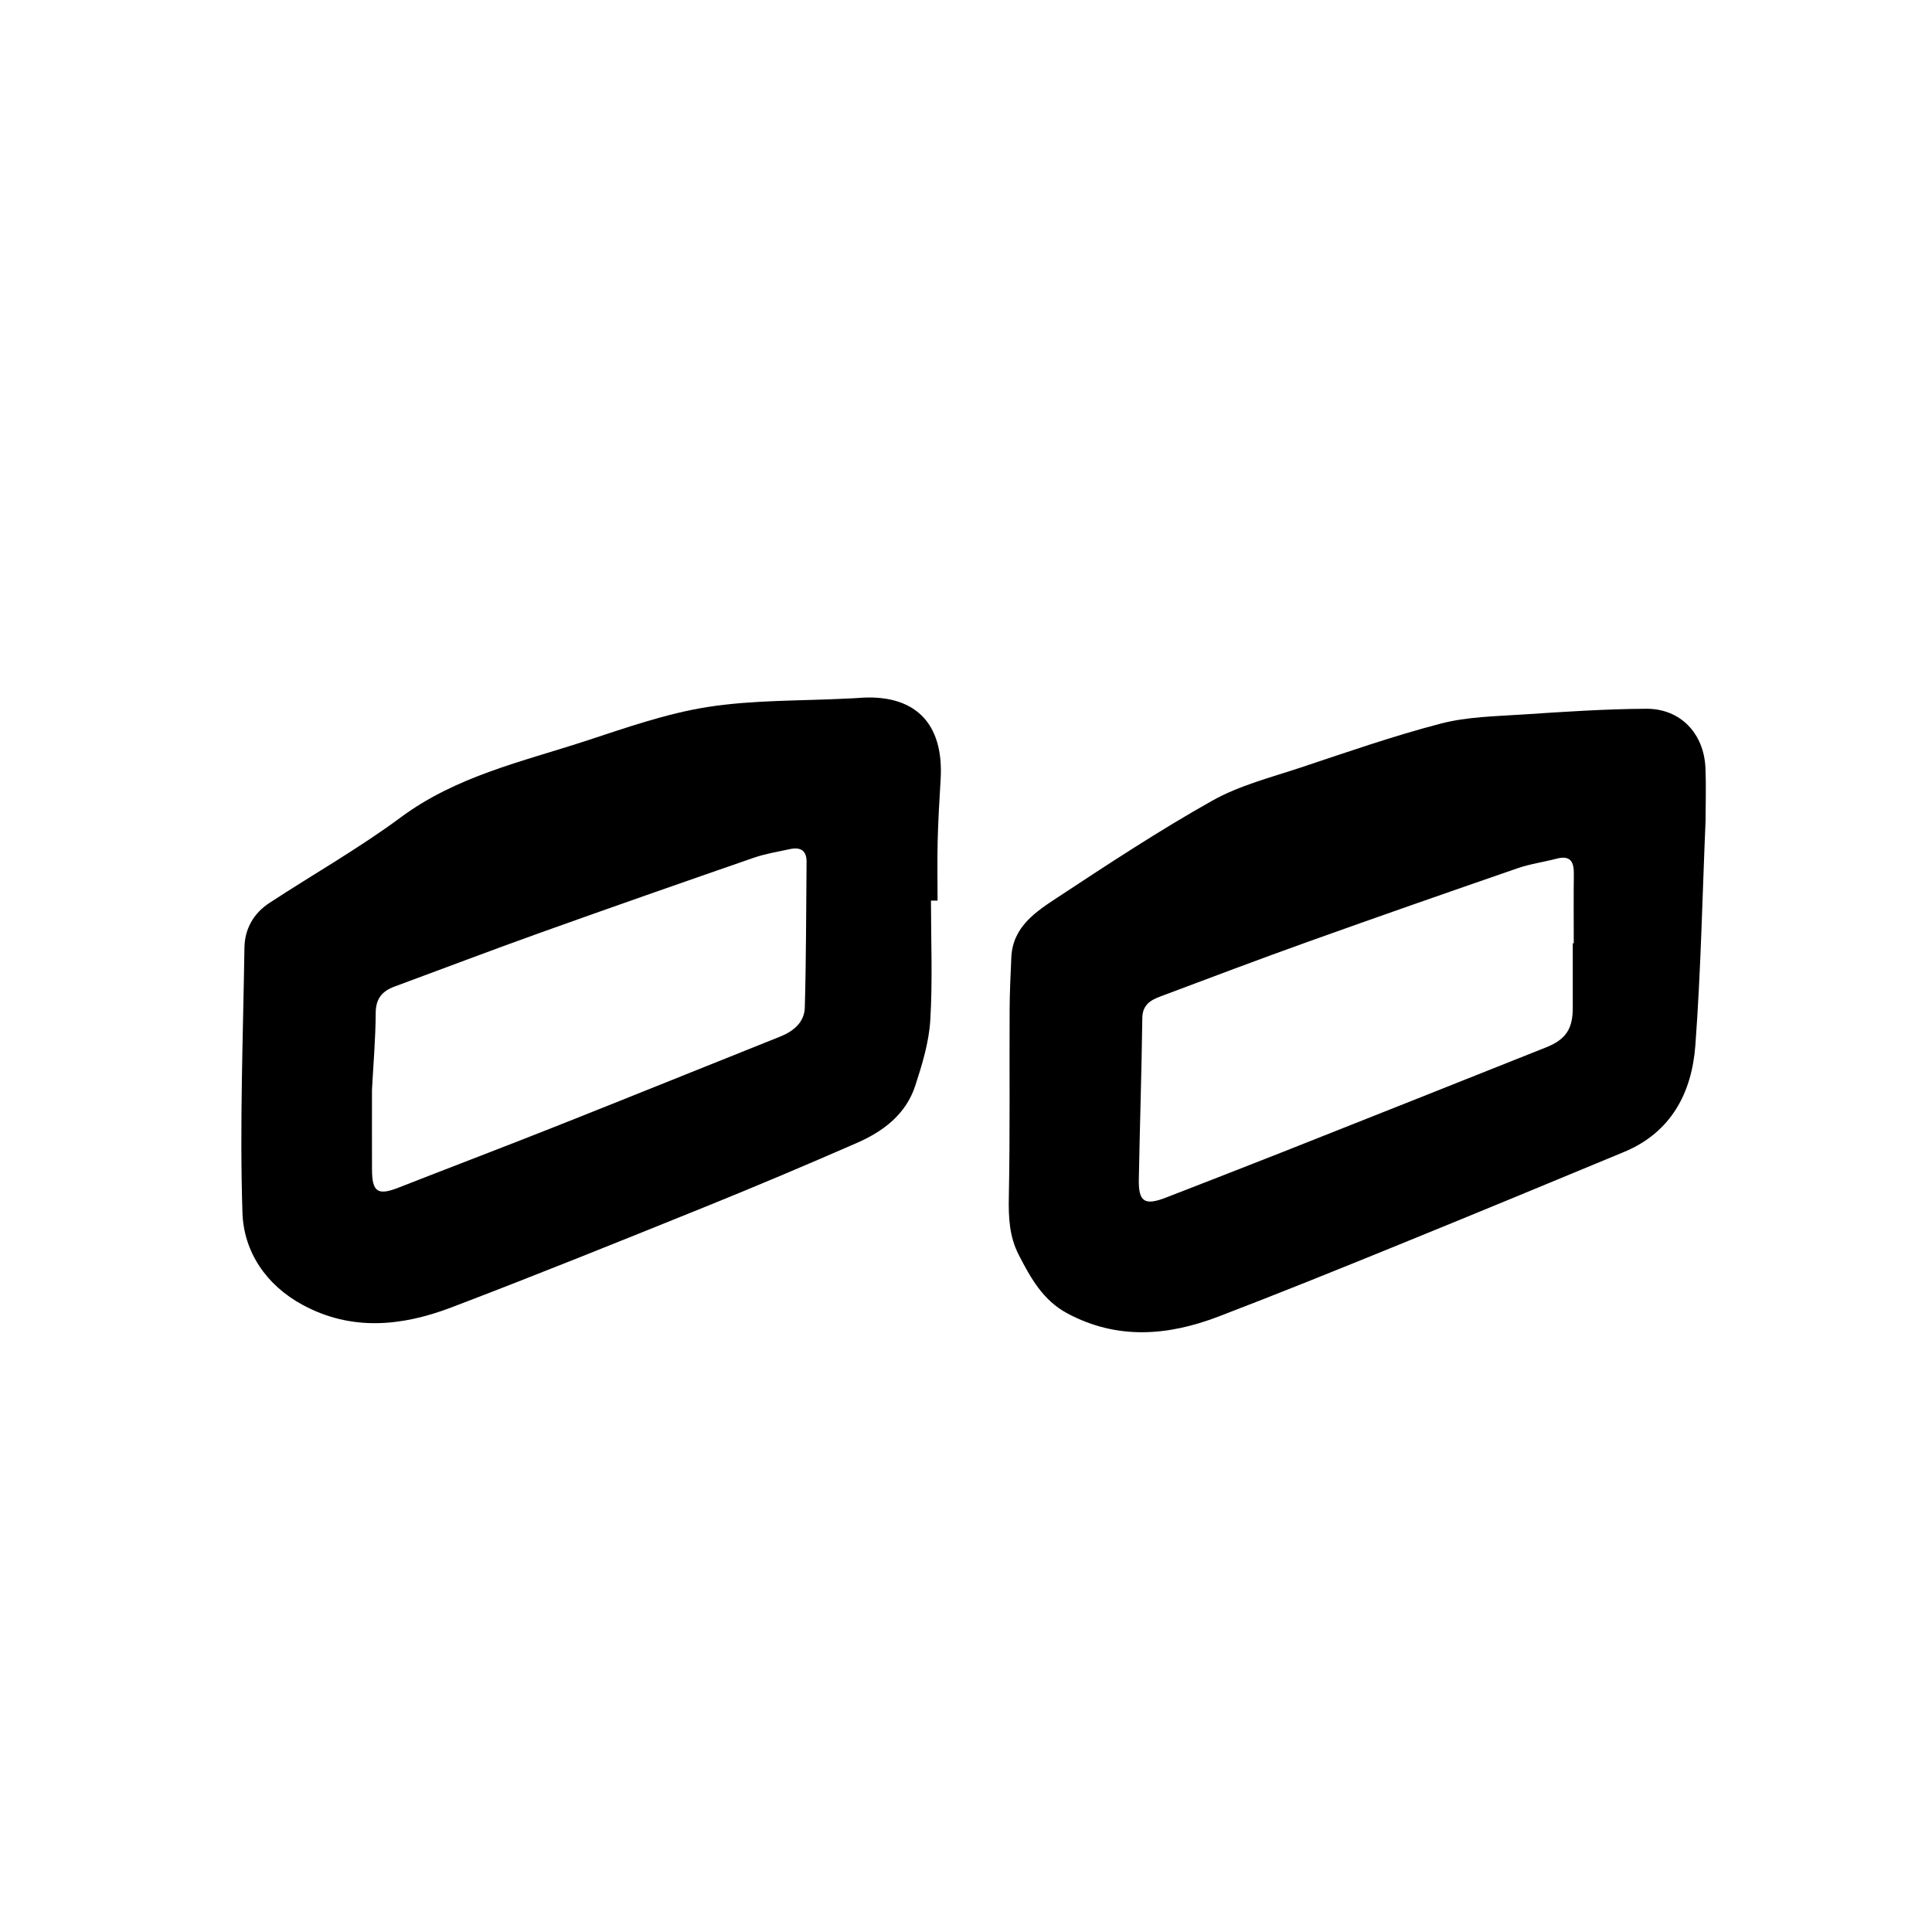
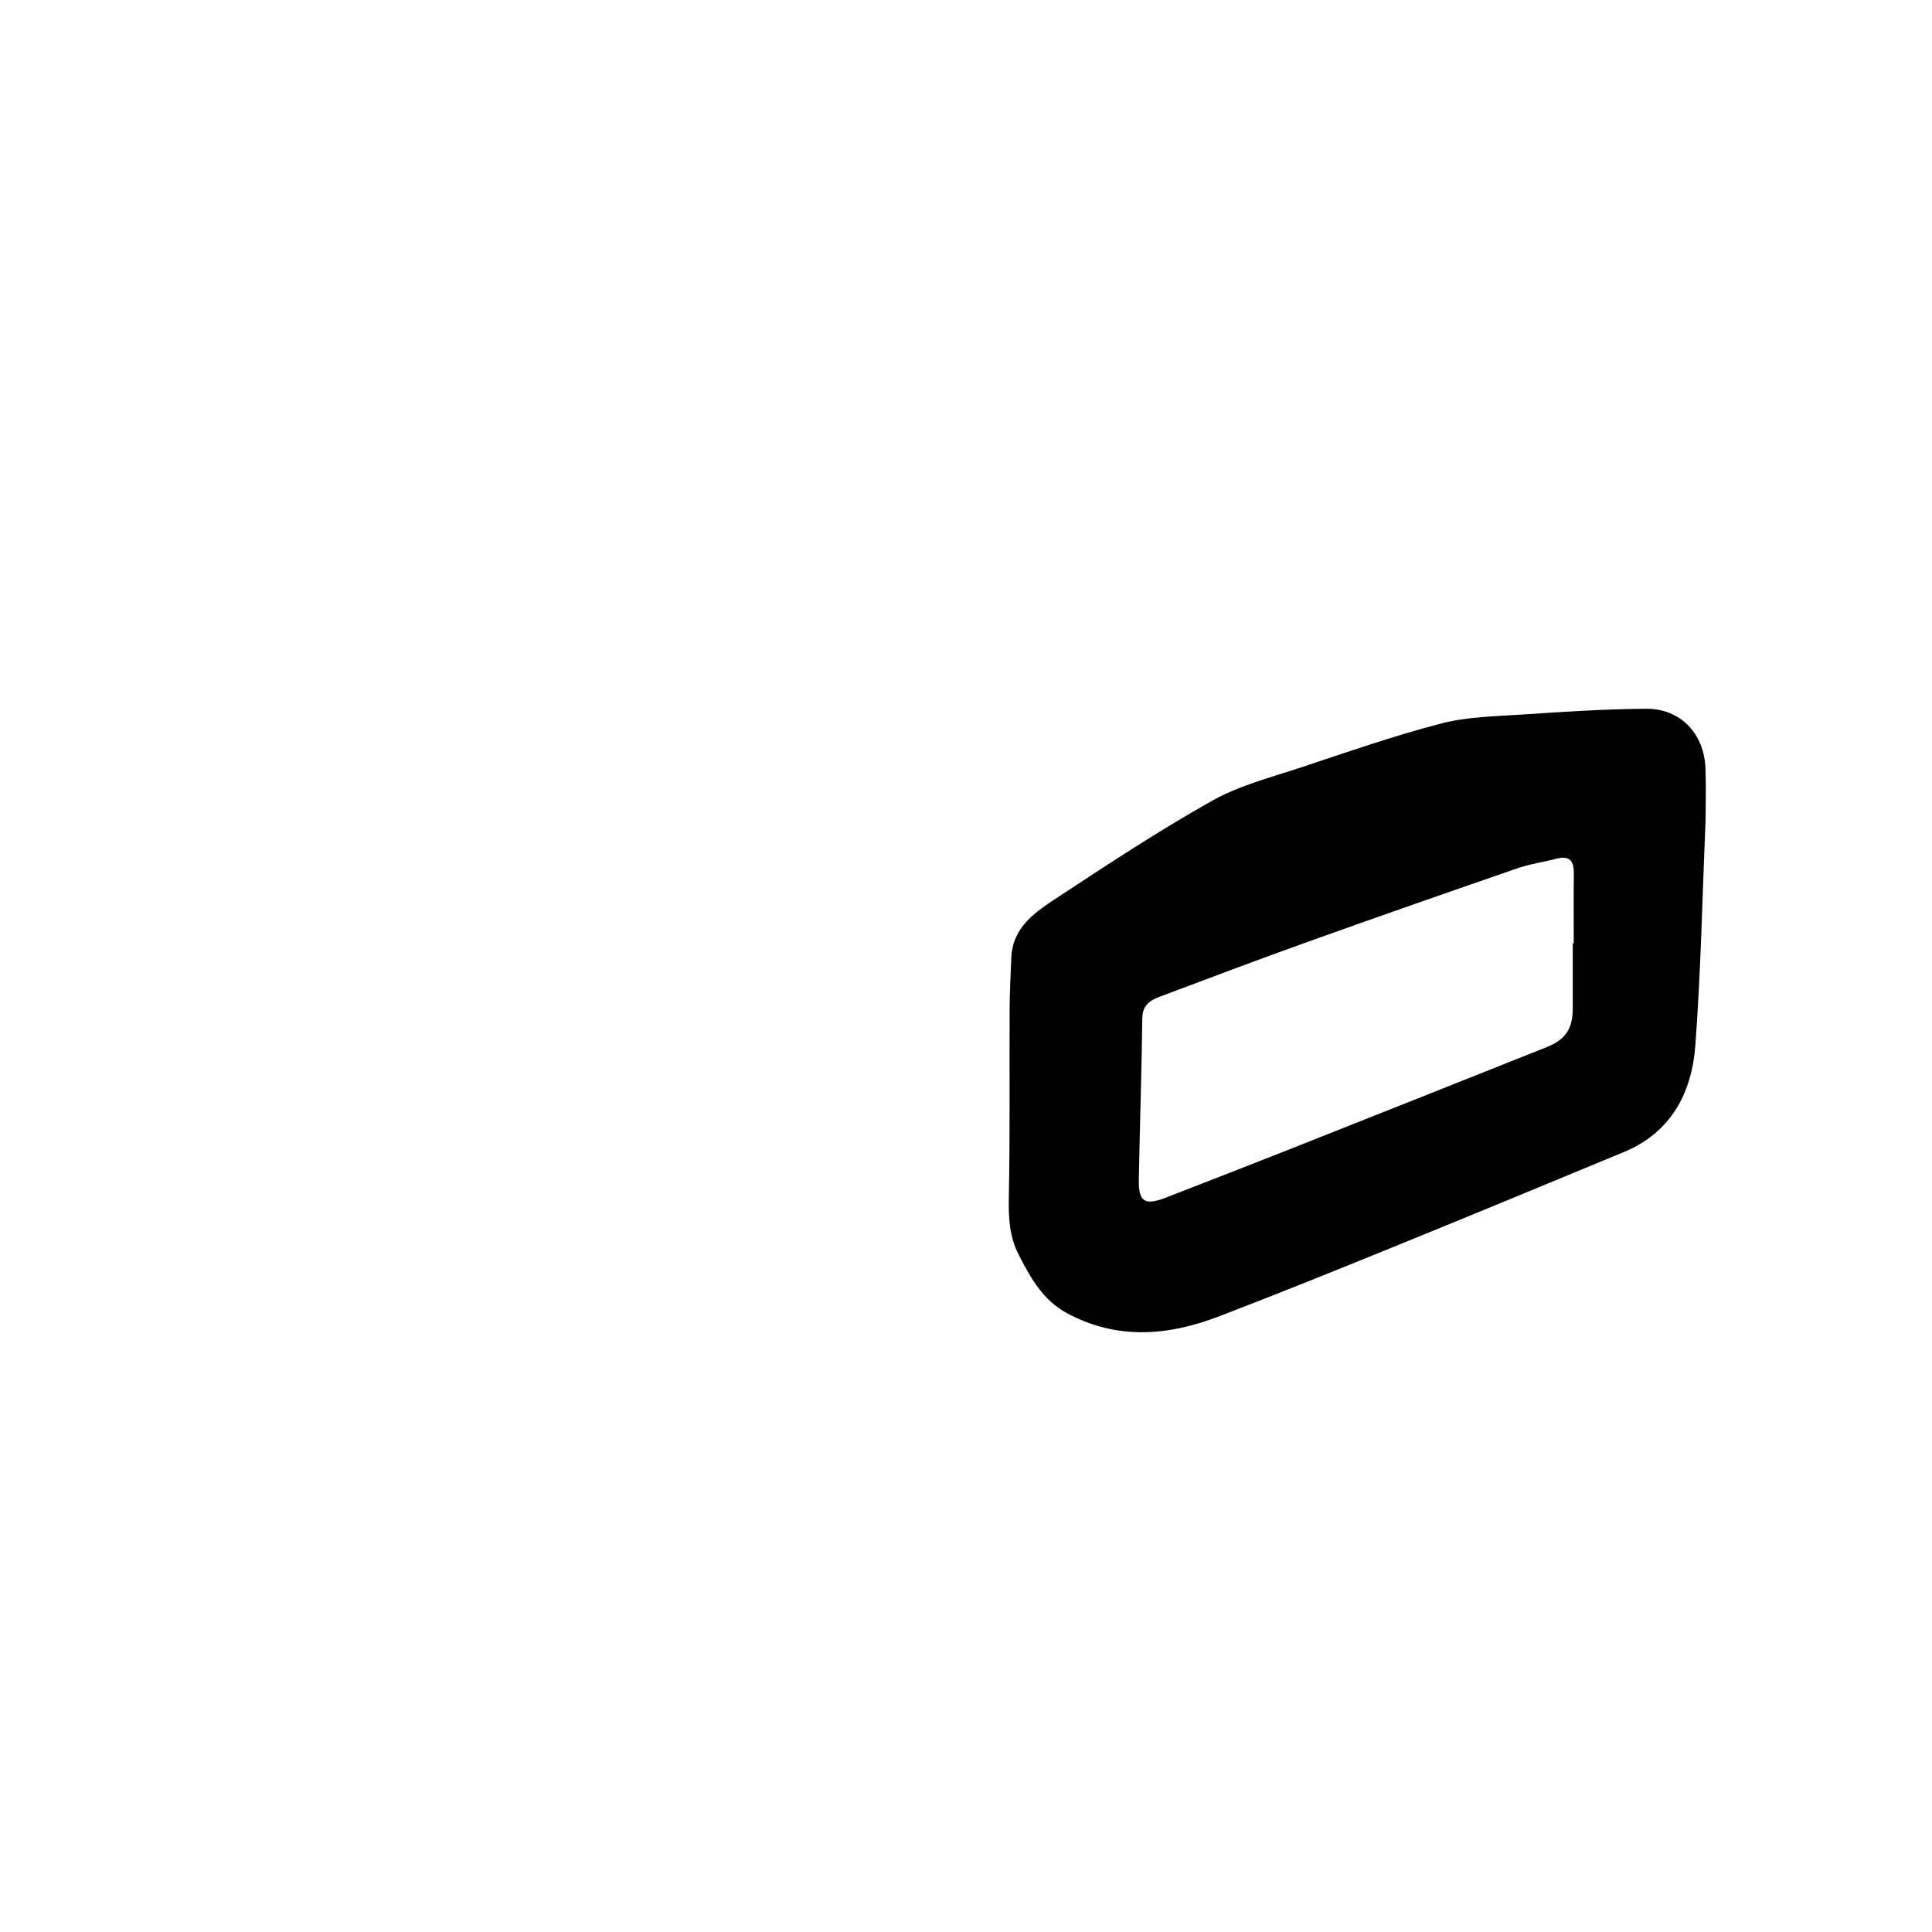
<svg xmlns="http://www.w3.org/2000/svg" version="1.1" id="レイヤー_1" x="0px" y="0px" width="597px" height="597px" viewBox="0 0 597 597" style="enable-background:new 0 0 597 597;" xml:space="preserve">
  <g>
-     <path style="fill-rule:evenodd;clip-rule:evenodd;" d="M287.674,278.298c0,12.318,0.535,24.669-0.21,36.941   c-0.415,6.841-2.504,13.7-4.655,20.285c-2.881,8.822-9.908,14.103-18.048,17.657c-15.549,6.79-31.179,13.407-46.91,19.763   c-26.072,10.532-52.147,21.074-78.424,31.077c-15.21,5.789-30.78,7.4-45.919-0.804c-11.299-6.123-18.199-16.443-18.588-28.455   c-0.886-27.271,0.202-54.608,0.614-81.918c0.089-5.872,2.857-10.651,7.753-13.856c13.509-8.844,27.63-16.844,40.577-26.438   c17.135-12.697,37.361-17.151,56.897-23.522c12.469-4.066,25.017-8.541,37.886-10.556c14.241-2.23,28.888-1.864,43.358-2.628   c0.998-0.053,1.999-0.07,2.994-0.155c17.524-1.487,26.731,7.564,25.659,25.168c-0.385,6.316-0.752,12.639-0.912,18.965   c-0.155,6.154-0.034,12.315-0.034,18.474C289.033,278.297,288.354,278.297,287.674,278.298z M114.943,336.761   c0,8.688-0.026,16.686,0.008,24.685c0.029,6.894,1.811,8.038,8.122,5.567c16.436-6.434,32.934-12.707,49.341-19.214   c22.908-9.085,45.745-18.347,68.636-27.475c4.207-1.678,7.506-4.458,7.637-8.98c0.433-14.981,0.395-29.976,0.549-44.964   c0.038-3.661-1.961-4.693-5.194-3.988c-3.733,0.813-7.551,1.422-11.144,2.666c-22.027,7.628-44.034,15.318-65.982,23.174   c-15.047,5.385-29.983,11.079-44.977,16.612c-3.815,1.408-5.816,3.679-5.843,8.148   C116.046,321.144,115.339,329.291,114.943,336.761z" />
    <path style="fill-rule:evenodd;clip-rule:evenodd;" d="M527.029,253.707c-0.992,23.111-1.44,46.263-3.154,69.32   c-1.088,14.627-7.451,26.877-22.049,32.94c-23.427,9.729-46.869,19.425-70.365,28.985c-18.259,7.43-36.534,14.83-54.944,21.872   c-15.605,5.97-31.299,7.272-46.729-0.995c-7.499-4.018-11.333-10.944-15.006-18.104c-2.91-5.671-3.17-11.581-3.045-17.863   c0.383-19.324,0.153-38.659,0.243-57.989c0.024-5.327,0.298-10.653,0.521-15.978c0.4-9.534,7.598-14.179,14.32-18.604   c15.688-10.329,31.412-20.688,47.773-29.874c8.413-4.725,18.148-7.185,27.418-10.271c14.331-4.771,28.631-9.76,43.229-13.559   c8.086-2.104,16.736-2.232,25.162-2.793c12.735-0.847,25.495-1.701,38.25-1.784c10.607-0.069,17.88,7.608,18.342,18.311   C527.23,242.773,527.037,248.244,527.029,253.707z M485.995,291.482c0.102,0,0.203,0.001,0.304,0.001   c0-7.154-0.066-14.31,0.027-21.462c0.05-3.791-1.127-5.786-5.327-4.687c-3.998,1.047-8.149,1.612-12.037,2.954   c-21.625,7.466-43.227,15.006-64.766,22.716c-15.283,5.47-30.469,11.215-45.667,16.921c-2.998,1.125-5.496,2.582-5.548,6.659   c-0.214,16.627-0.771,33.25-1.077,49.876c-0.127,6.962,1.827,8.158,8.451,5.576c11.886-4.635,23.79-9.224,35.651-13.919   c27.274-10.797,54.537-21.624,81.783-32.49c6.091-2.43,8.205-5.726,8.205-12.171C485.996,304.799,485.995,298.141,485.995,291.482z   " />
  </g>
</svg>